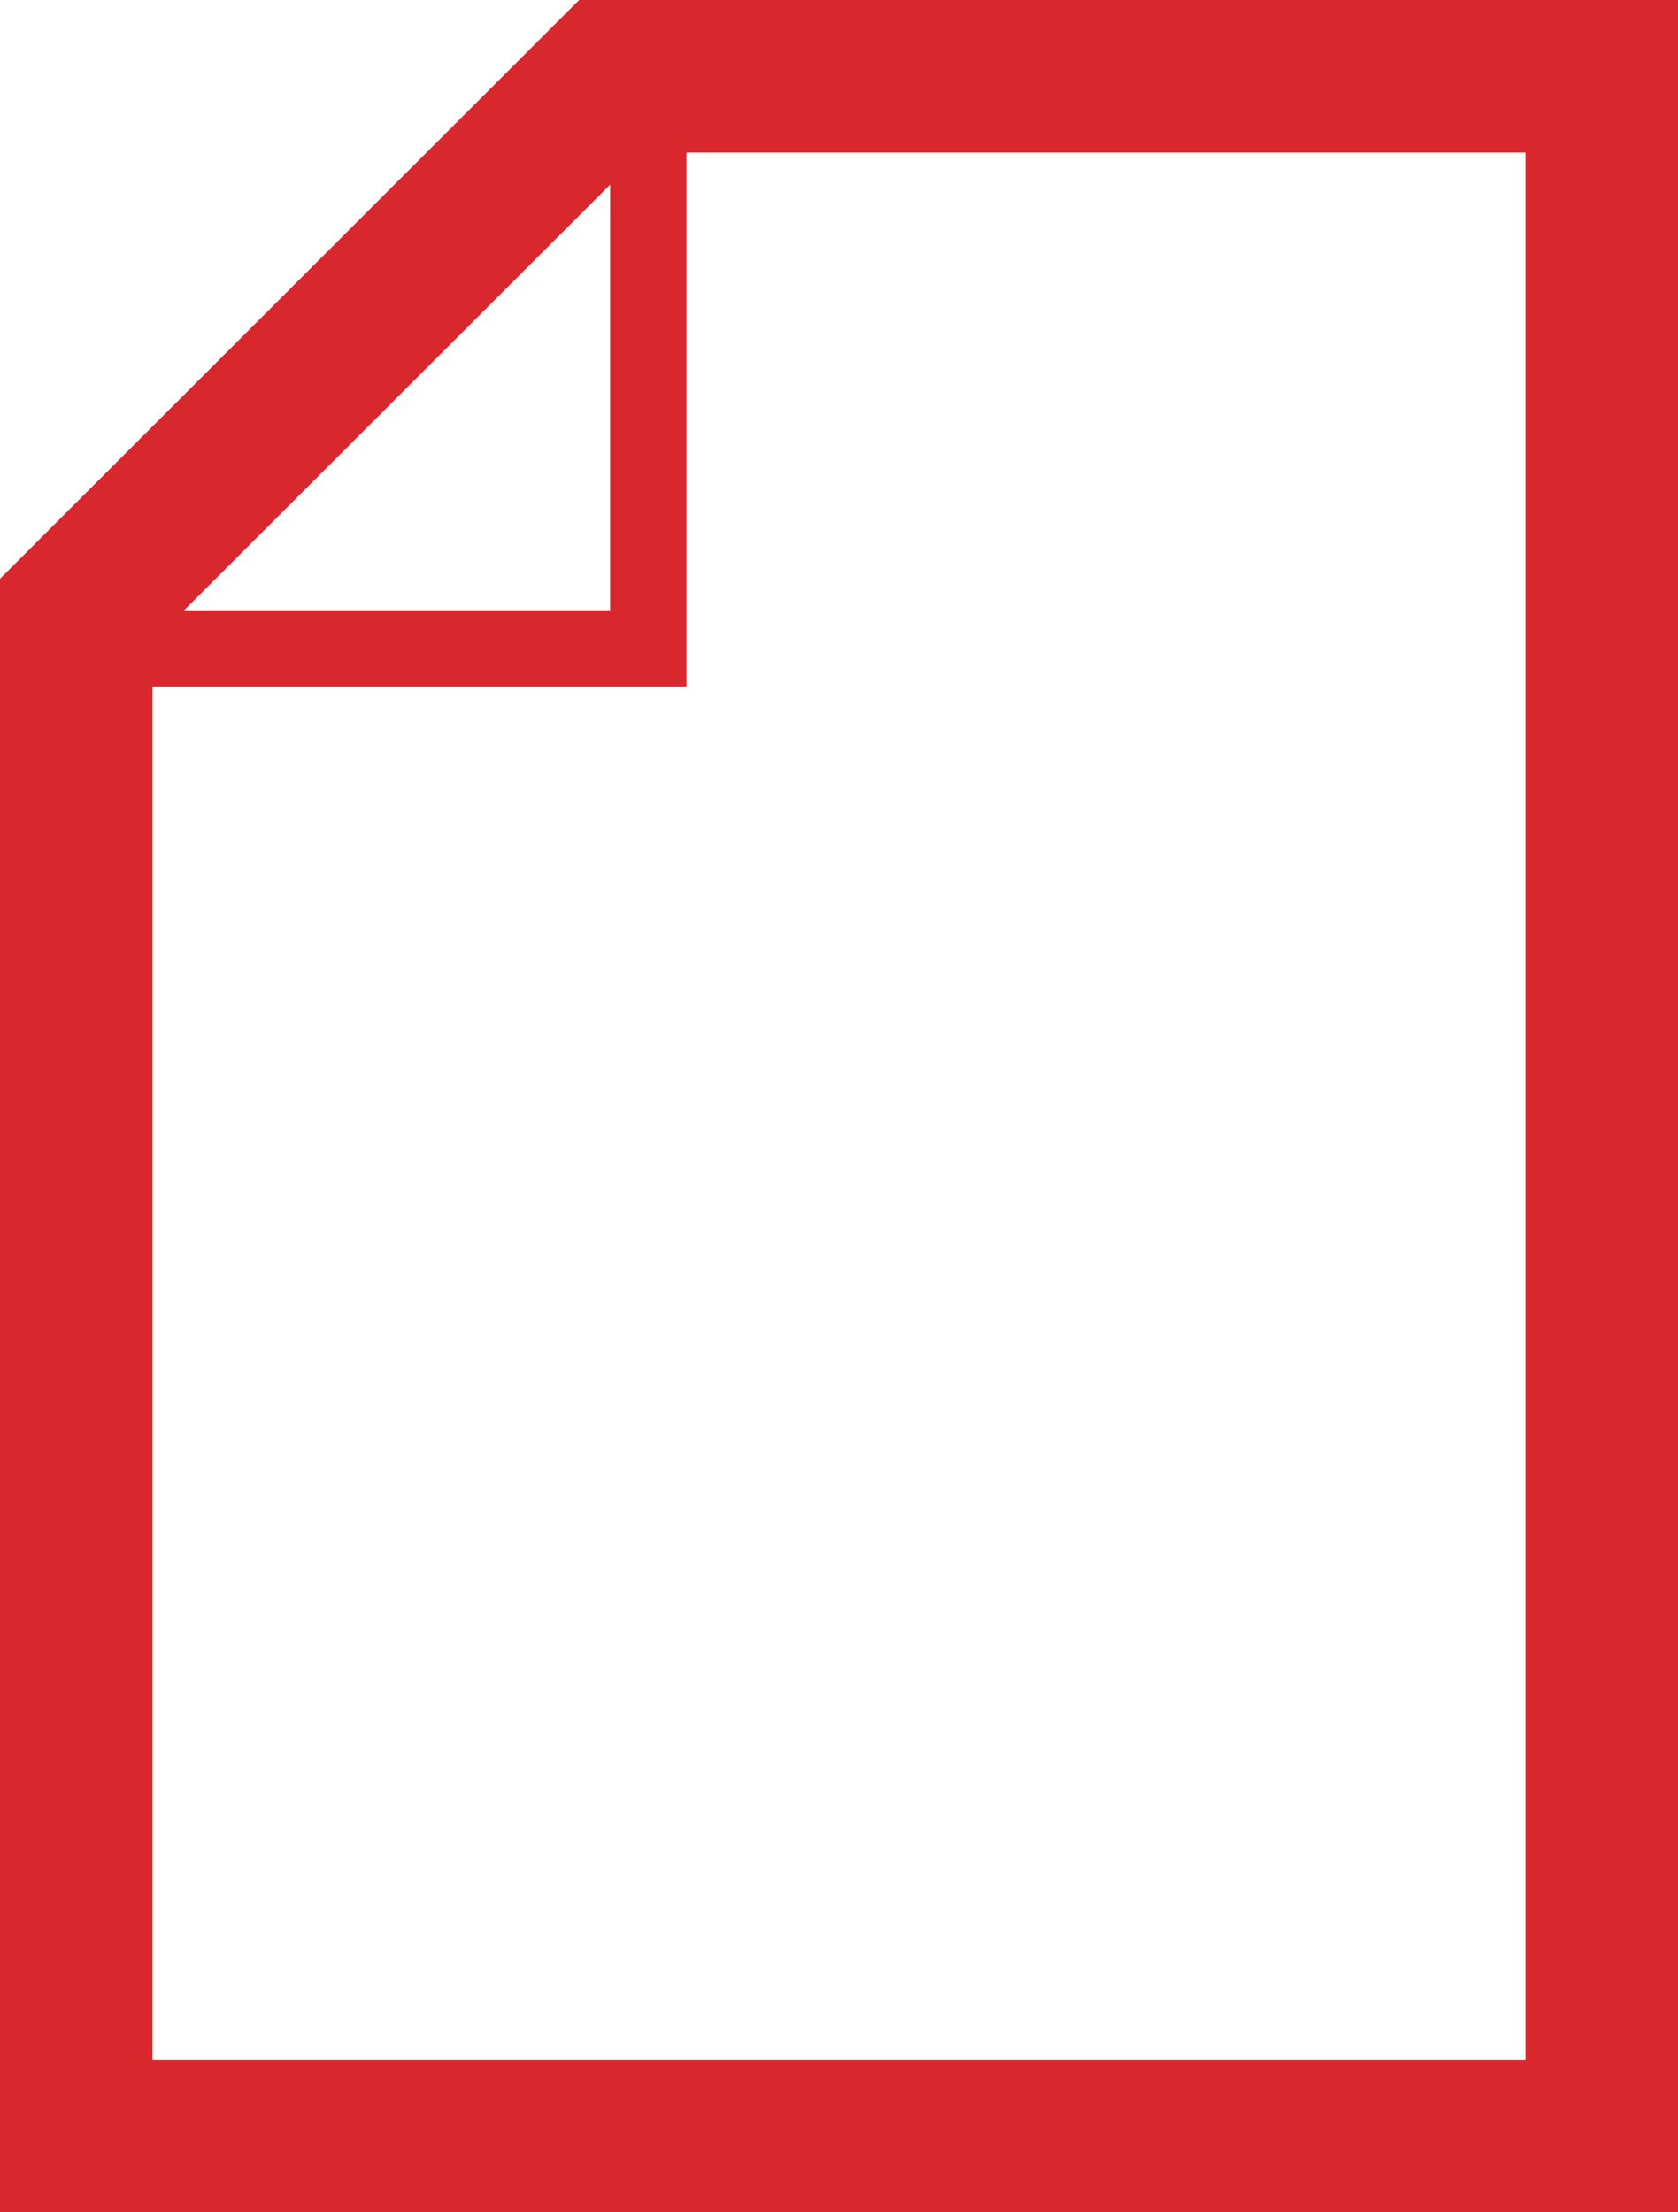
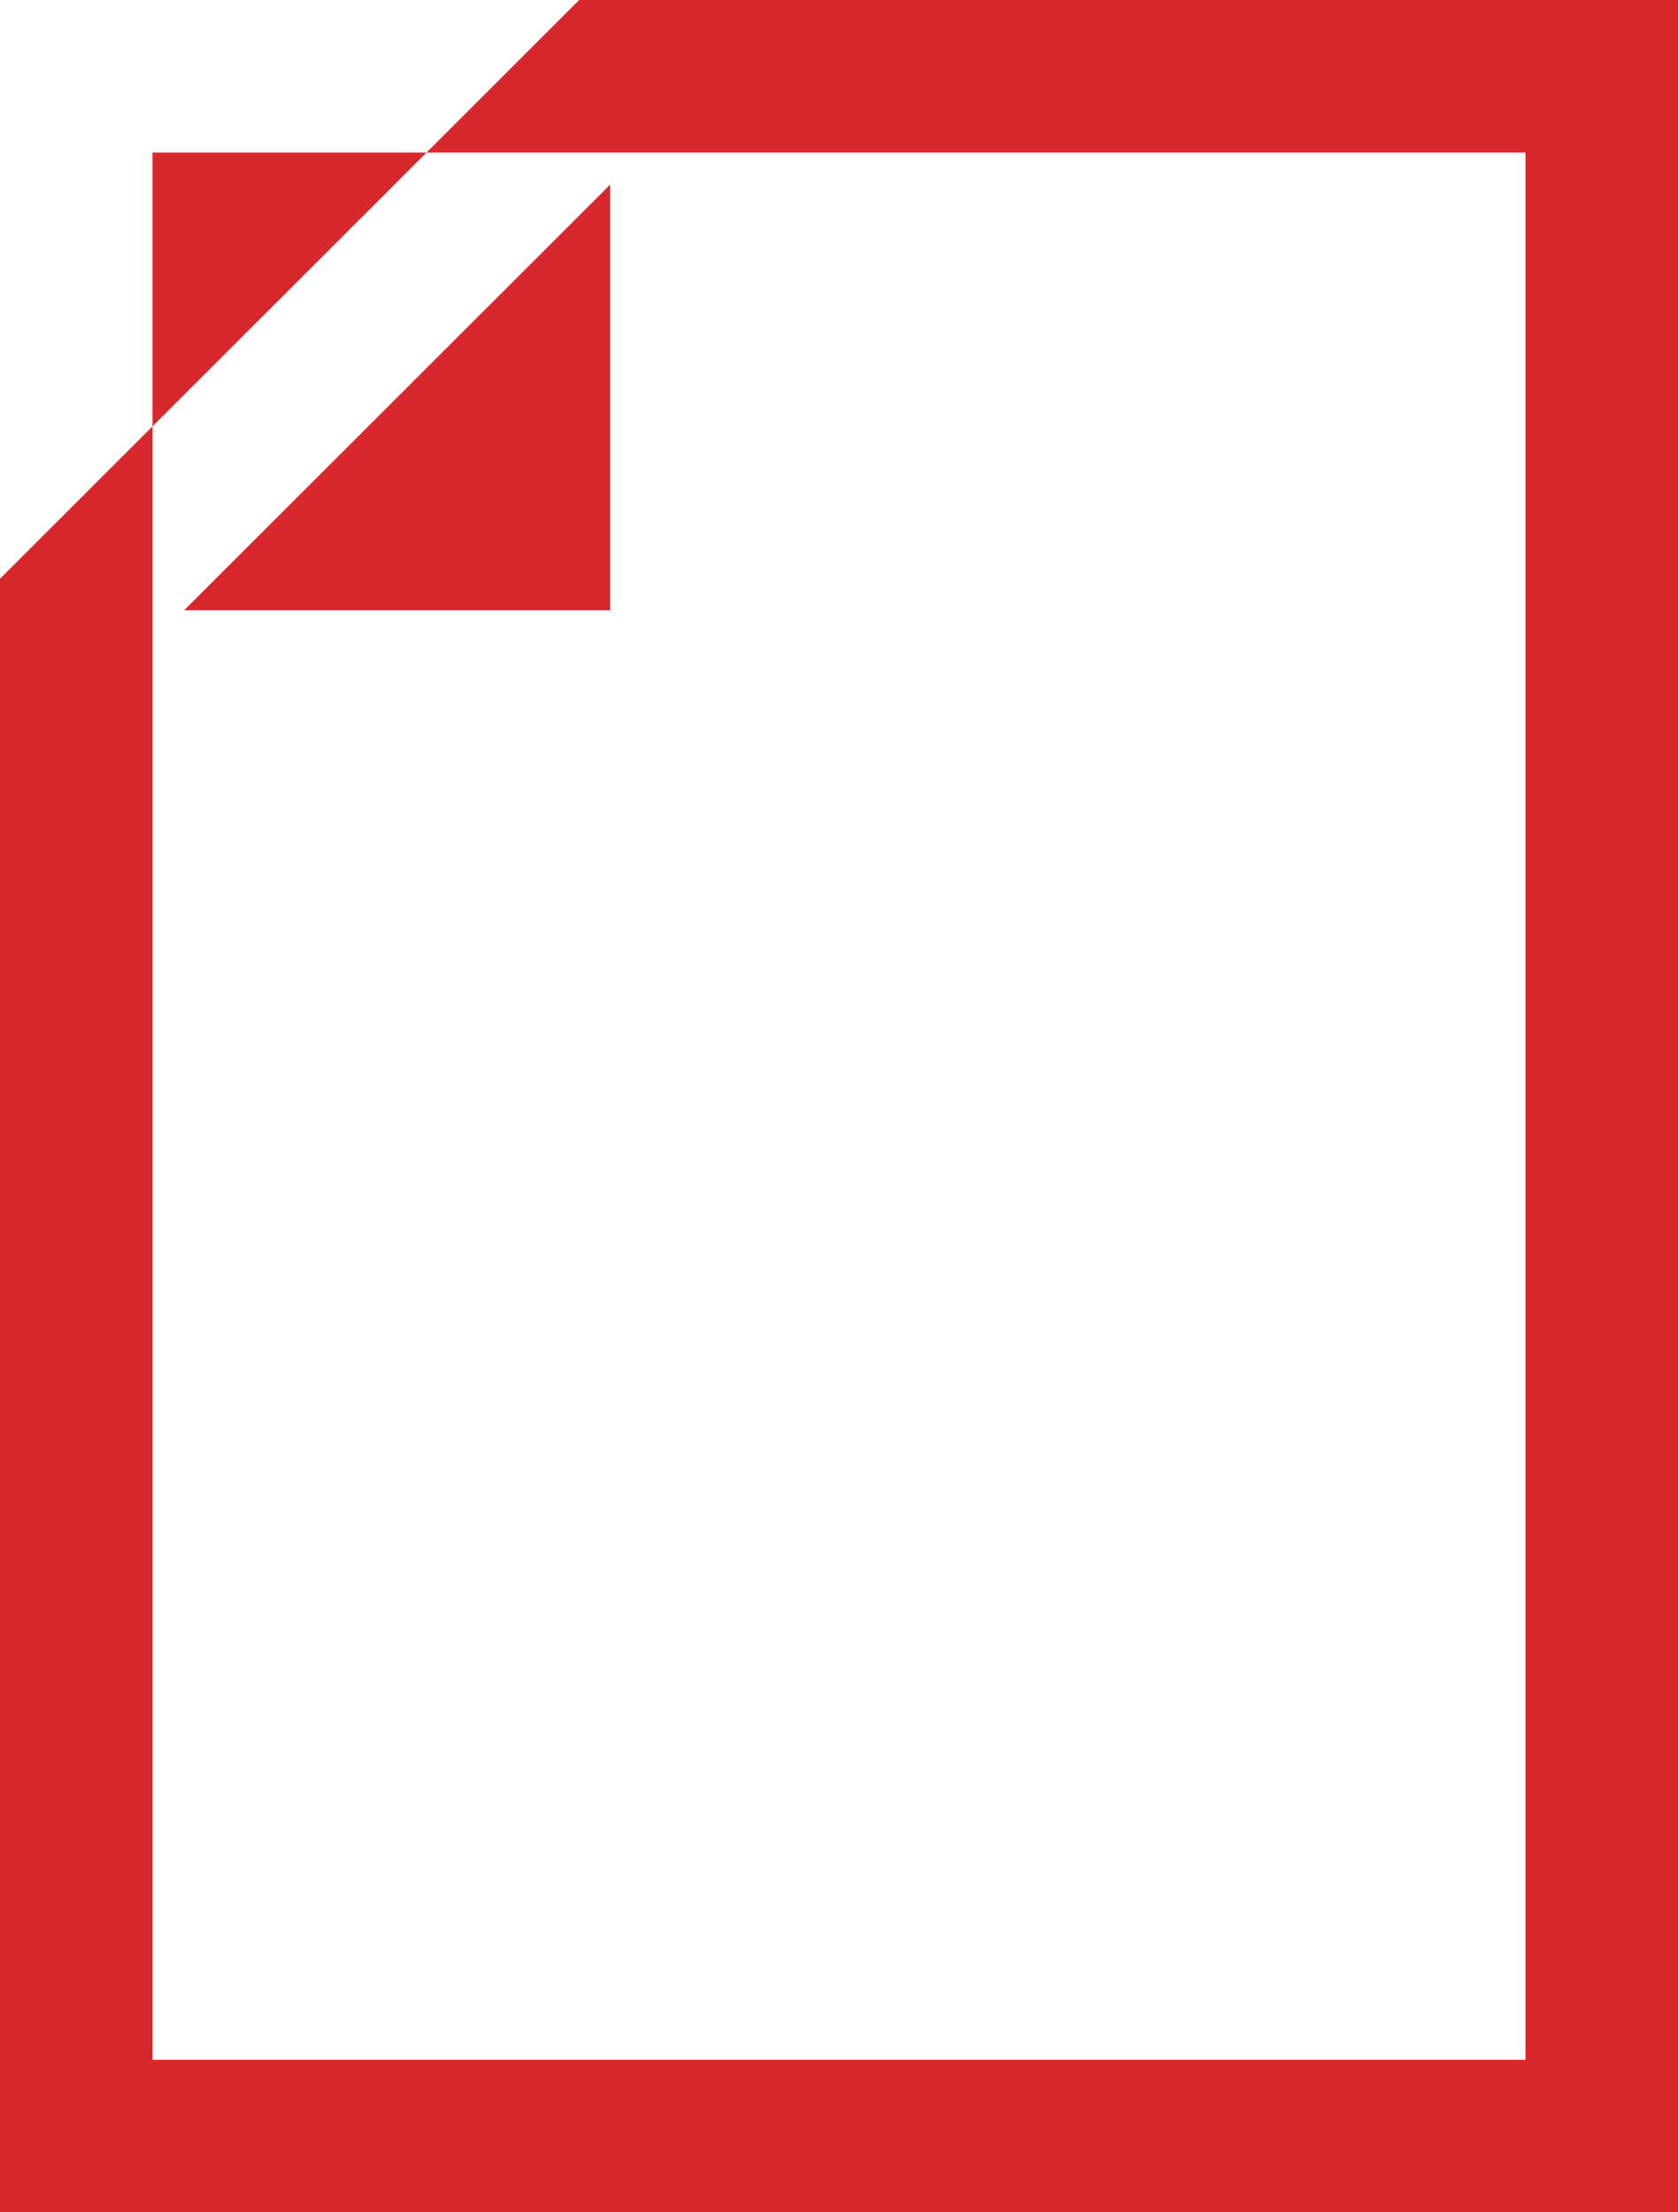
<svg xmlns="http://www.w3.org/2000/svg" width="33" height="43.5" viewBox="0 0 33 43.5">
  <defs>
    <style>
      .cls-1 {
        fill: #d9272e;
      }
    </style>
  </defs>
  <title>resources-icon</title>
  <g id="PAGES">
-     <path class="cls-1" d="M12.89,1.25,1.5,12.63V44.75h33V1.25Zm.61,3.63v8.37H5.12Zm18,36.87H4.5v-27H15V4.25H31.5Z" transform="translate(-1.5 -1.25)" />
+     <path class="cls-1" d="M12.89,1.25,1.5,12.63V44.75h33V1.25Zm.61,3.63v8.37H5.12Zm18,36.87H4.5v-27V4.25H31.5Z" transform="translate(-1.5 -1.25)" />
  </g>
</svg>